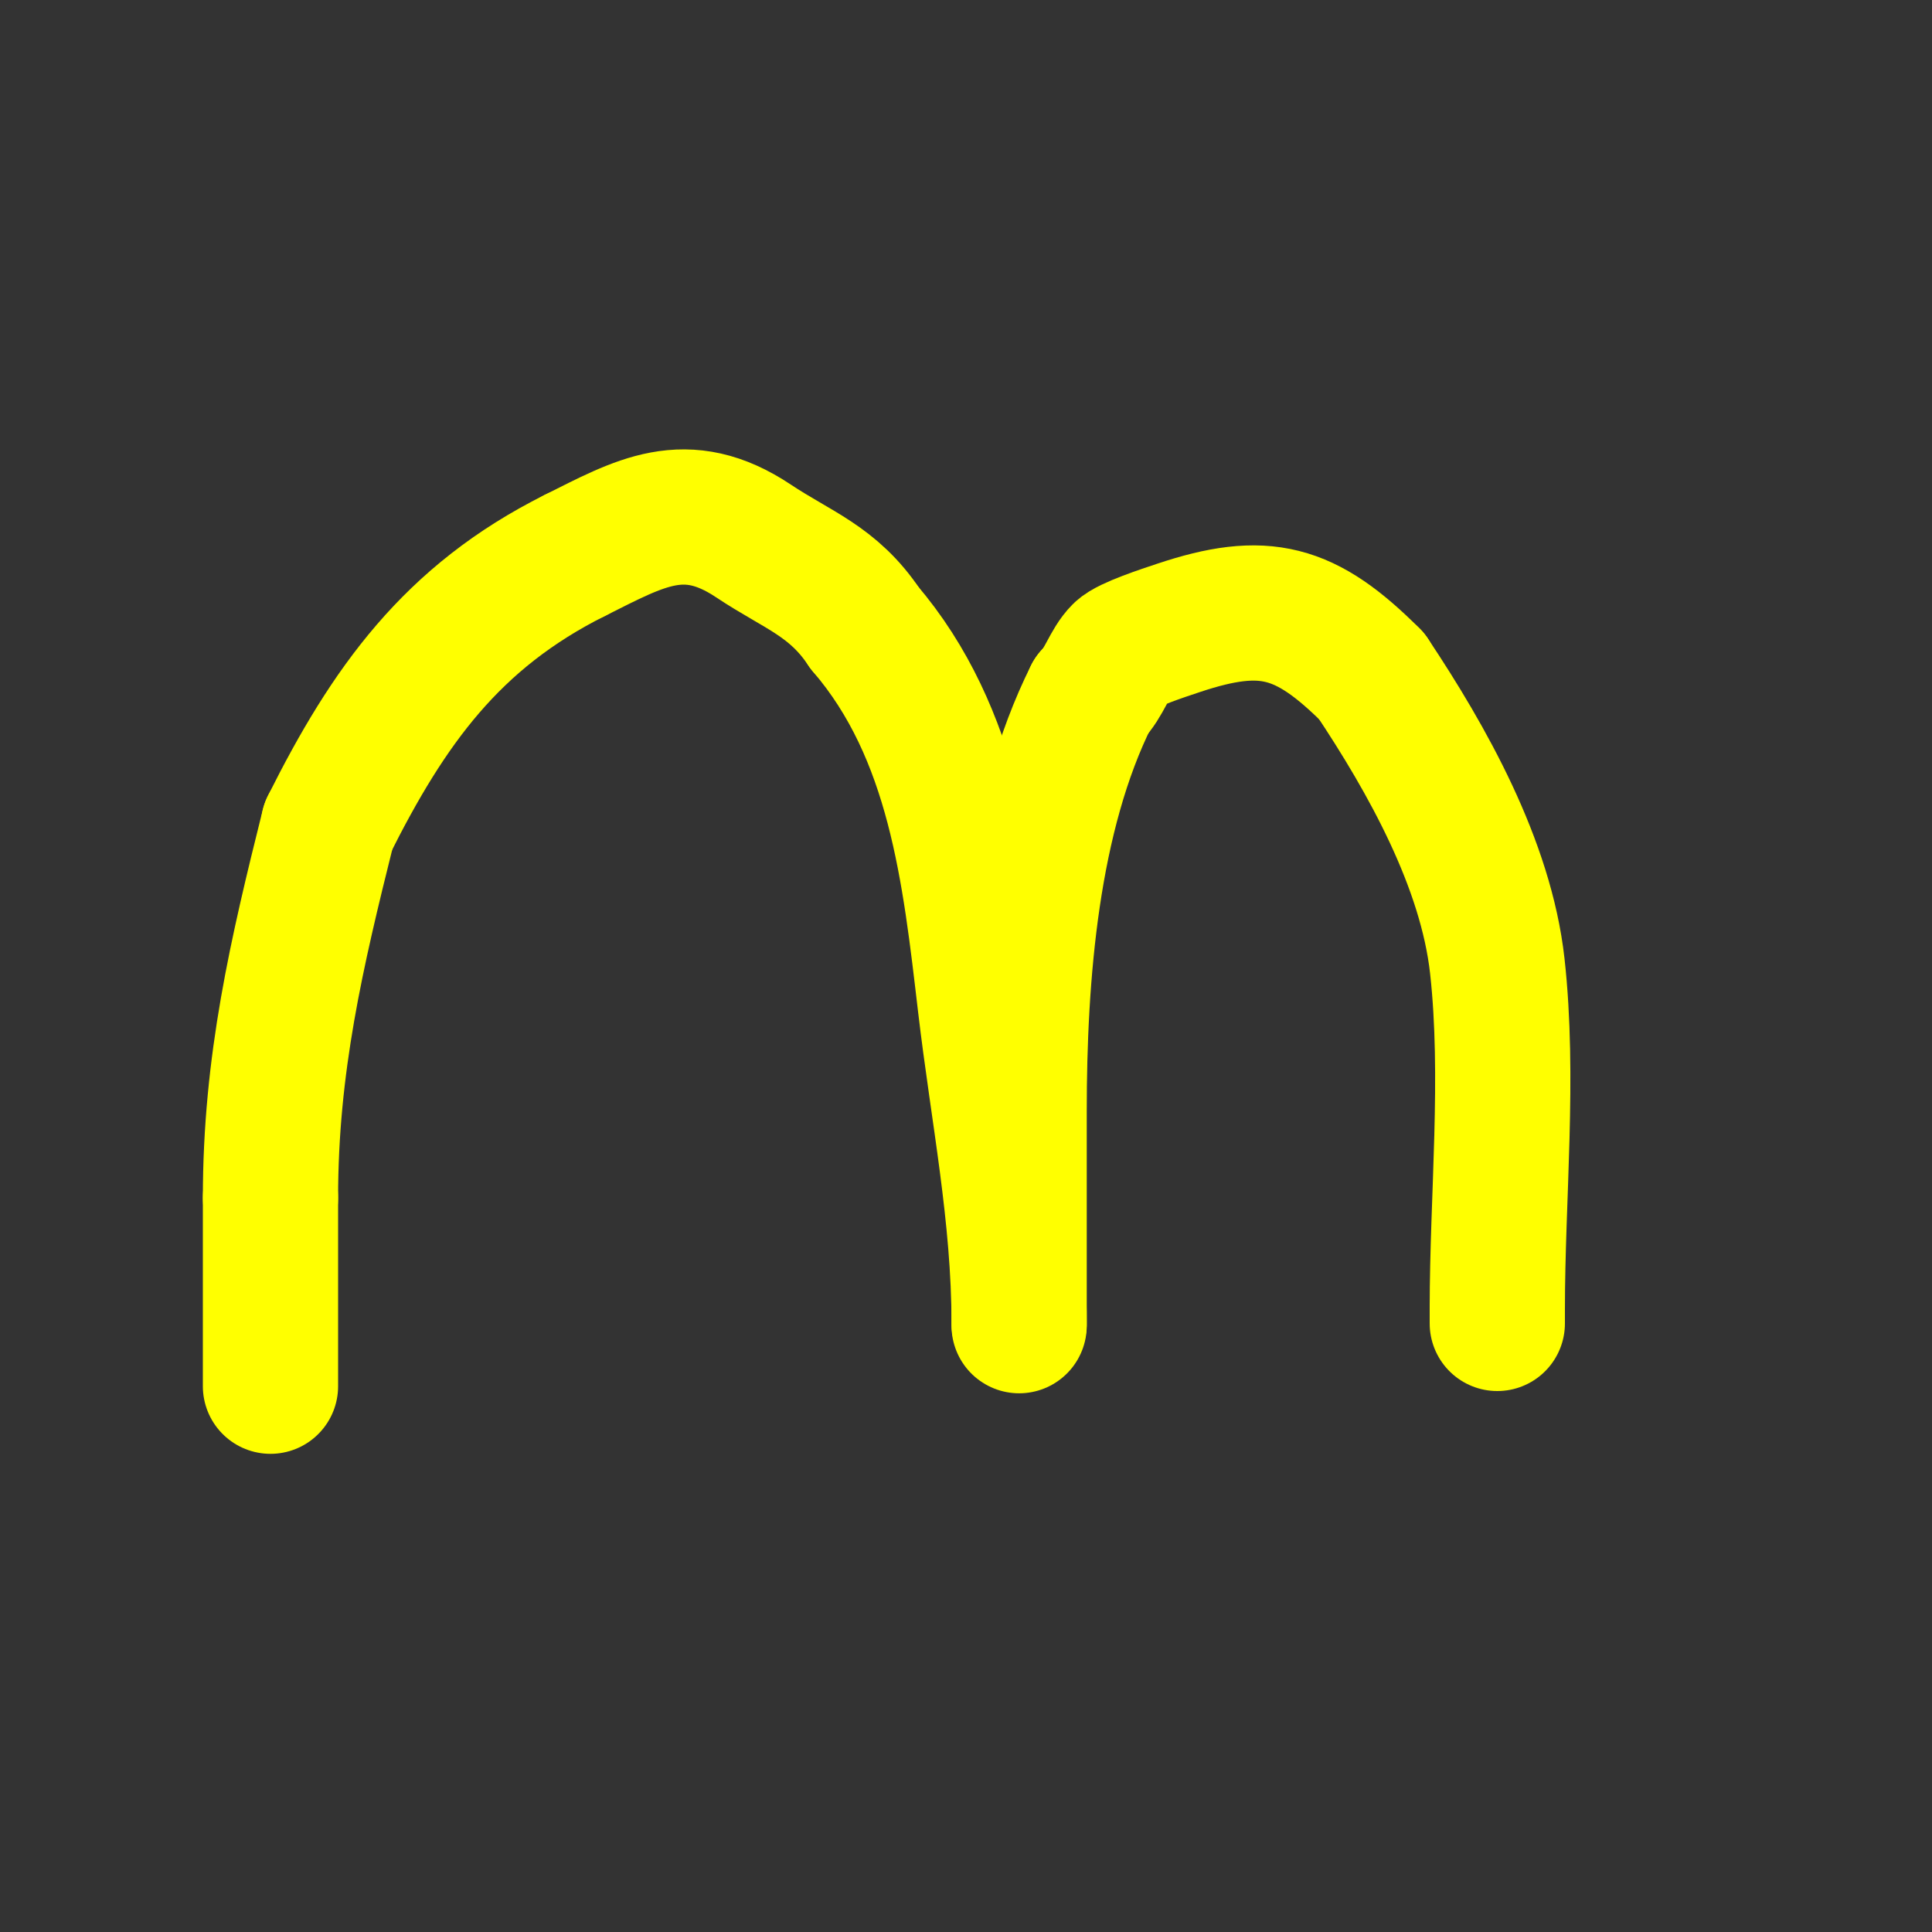
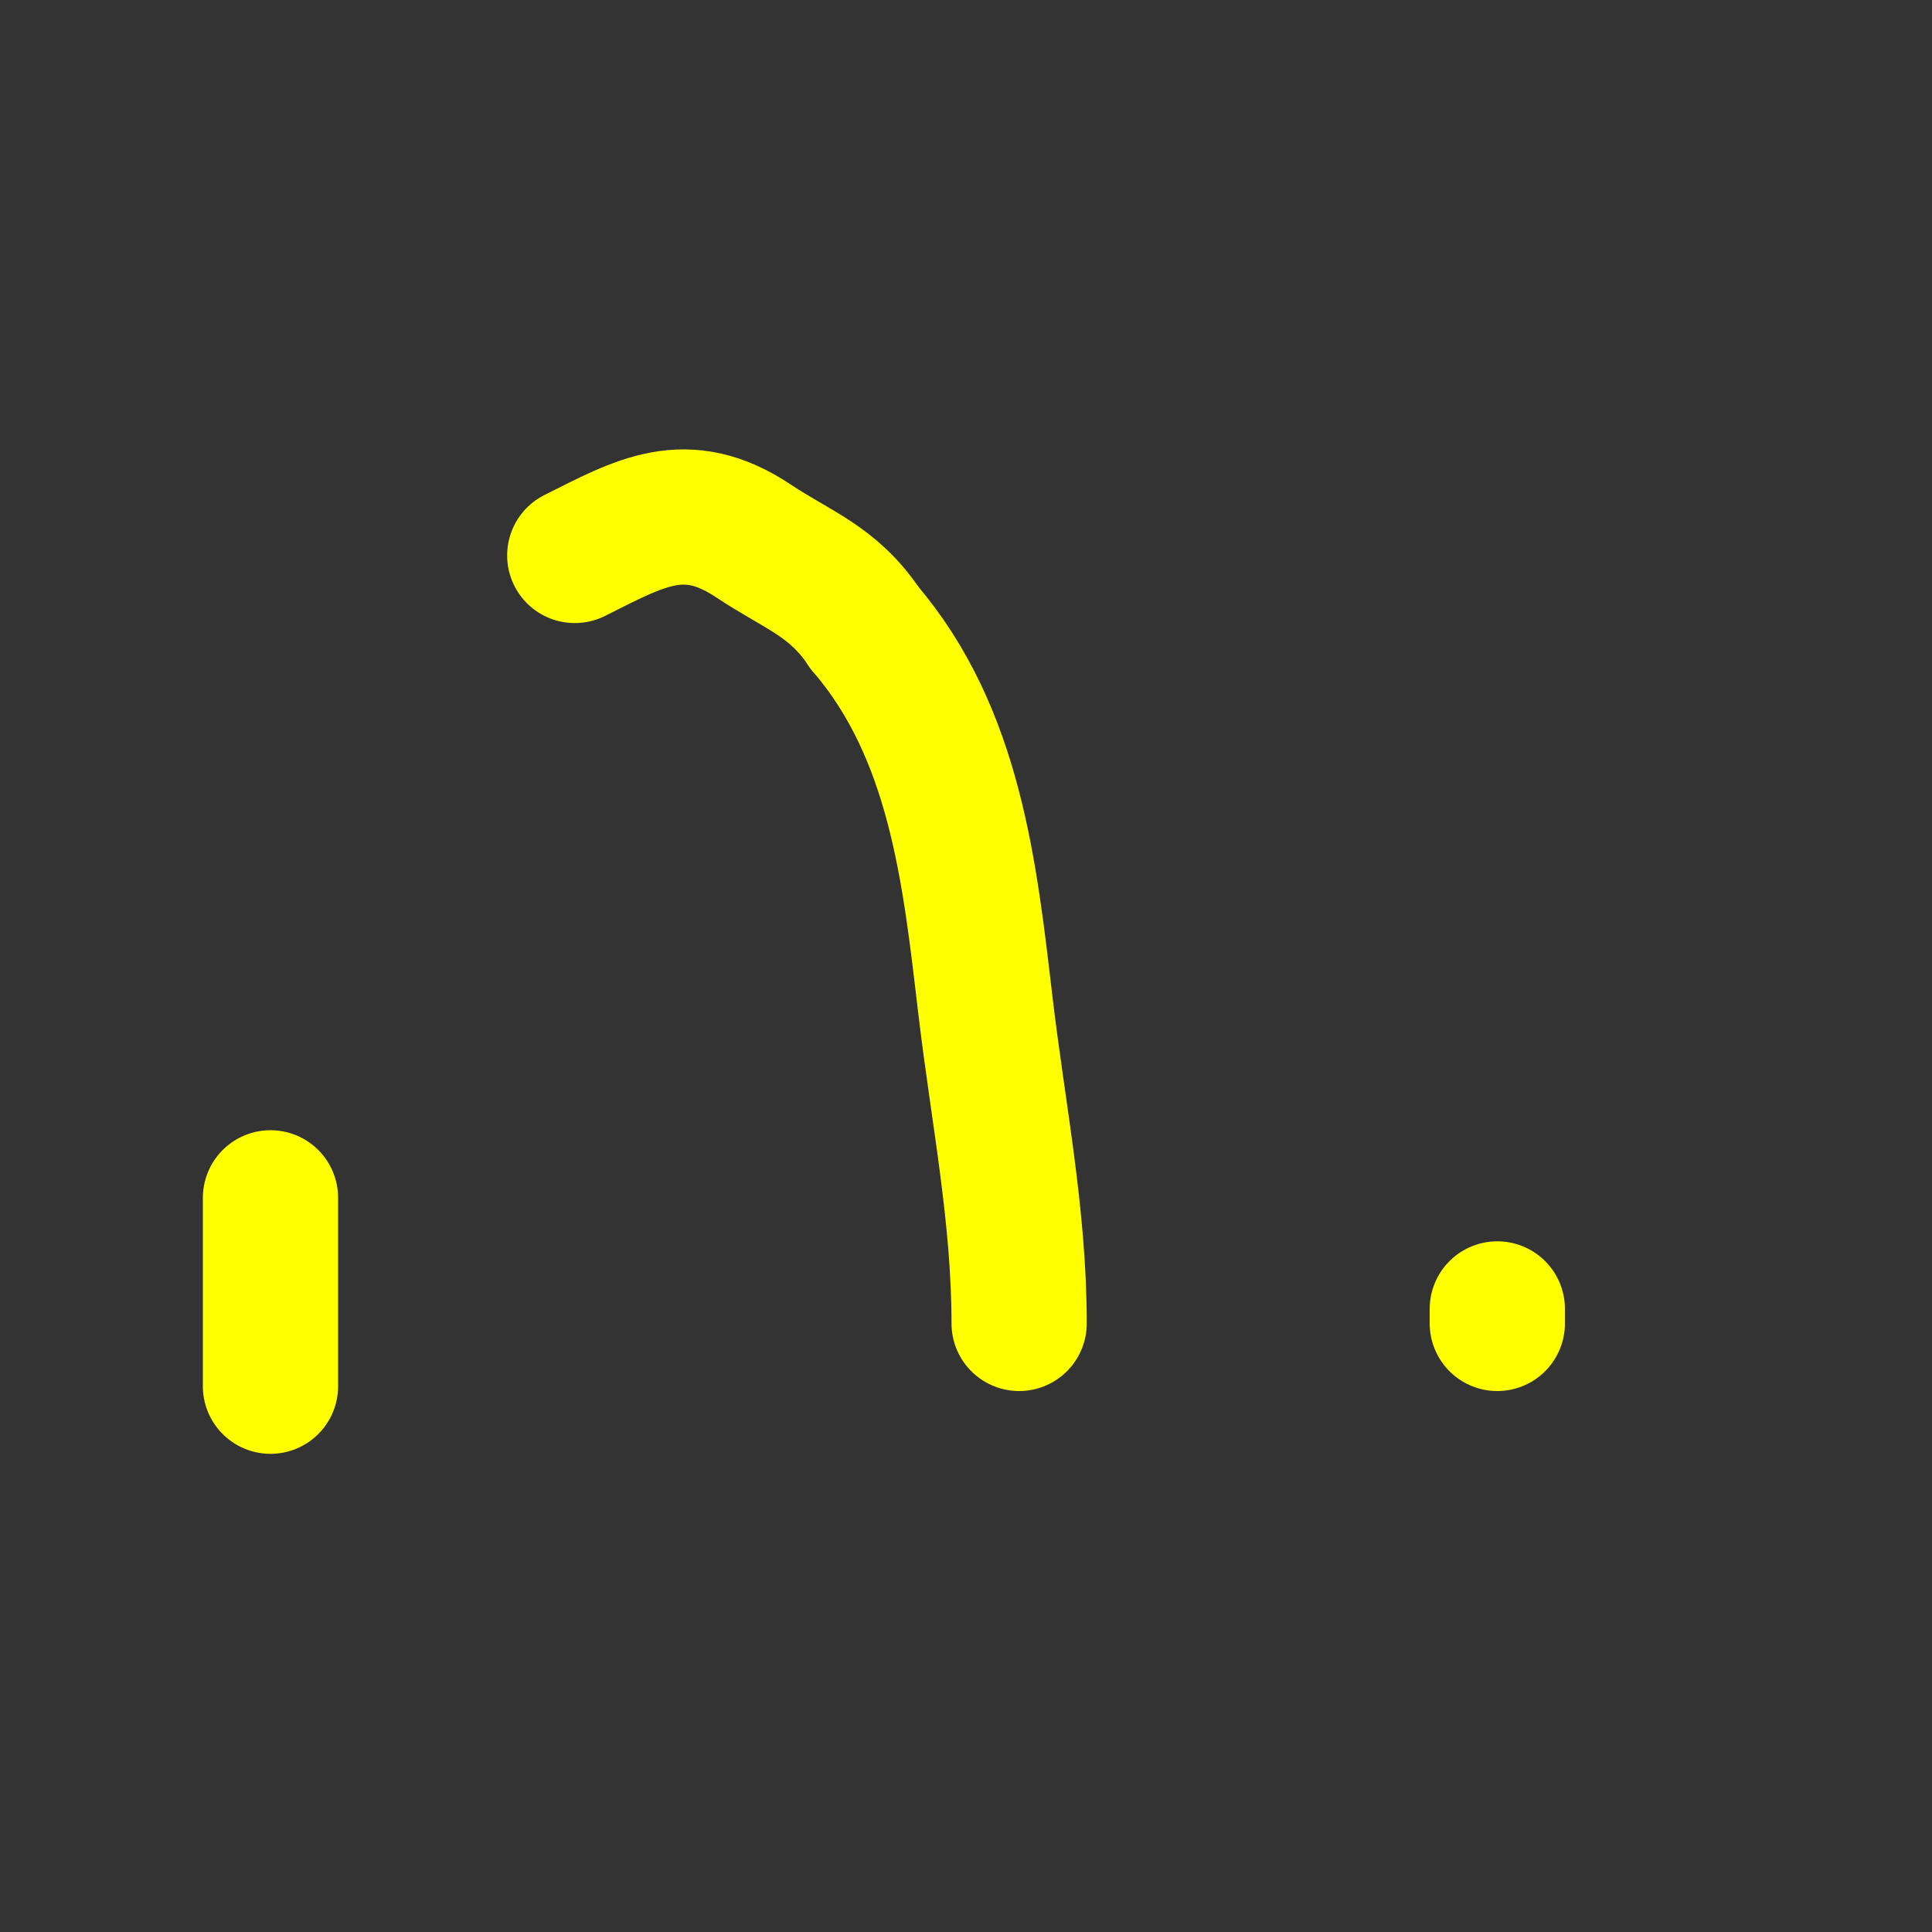
<svg xmlns="http://www.w3.org/2000/svg" viewBox="0 0 400 400" version="1.1">
  <rect x="0" y="0" width="400" height="400" fill="#333333" stroke="none" />
  <g fill="none" stroke="#ffff00" stroke-width="28" stroke-linecap="round" stroke-linejoin="round">
    <path d="M56,287c0,-13 0,-26 0,-39" />
-     <path d="M56,248c0,-27.639 5.398,-50.591 12,-77" />
-     <path d="M68,171c12.385,-24.77 25.537,-43.269 51,-56" />
    <path d="M119,115c13.569,-6.784 22.944,-12.371 37,-3c9.139,6.093 16.518,8.278 23,18" />
    <path d="M179,130c18.745,21.869 21.786,50.684 25,78c2.62,22.27 7,43.516 7,66" />
-     <path d="M211,274c0,1.845 0,-1.013 0,-11c0,-11 0,-22 0,-33c0,-28.029 2.533,-61.067 15,-86" />
-     <path d="M226,144c2.644,-2.644 3.667,-6.667 6,-9c1.576,-1.576 8.818,-3.939 12,-5c17.774,-5.925 26.308,-3.692 40,10" />
-     <path d="M284,140c11.476,17.214 23.653,38.878 26,60c2.544,22.897 0,47.918 0,71" />
    <path d="M310,271l0,3" />
  </g>
</svg>